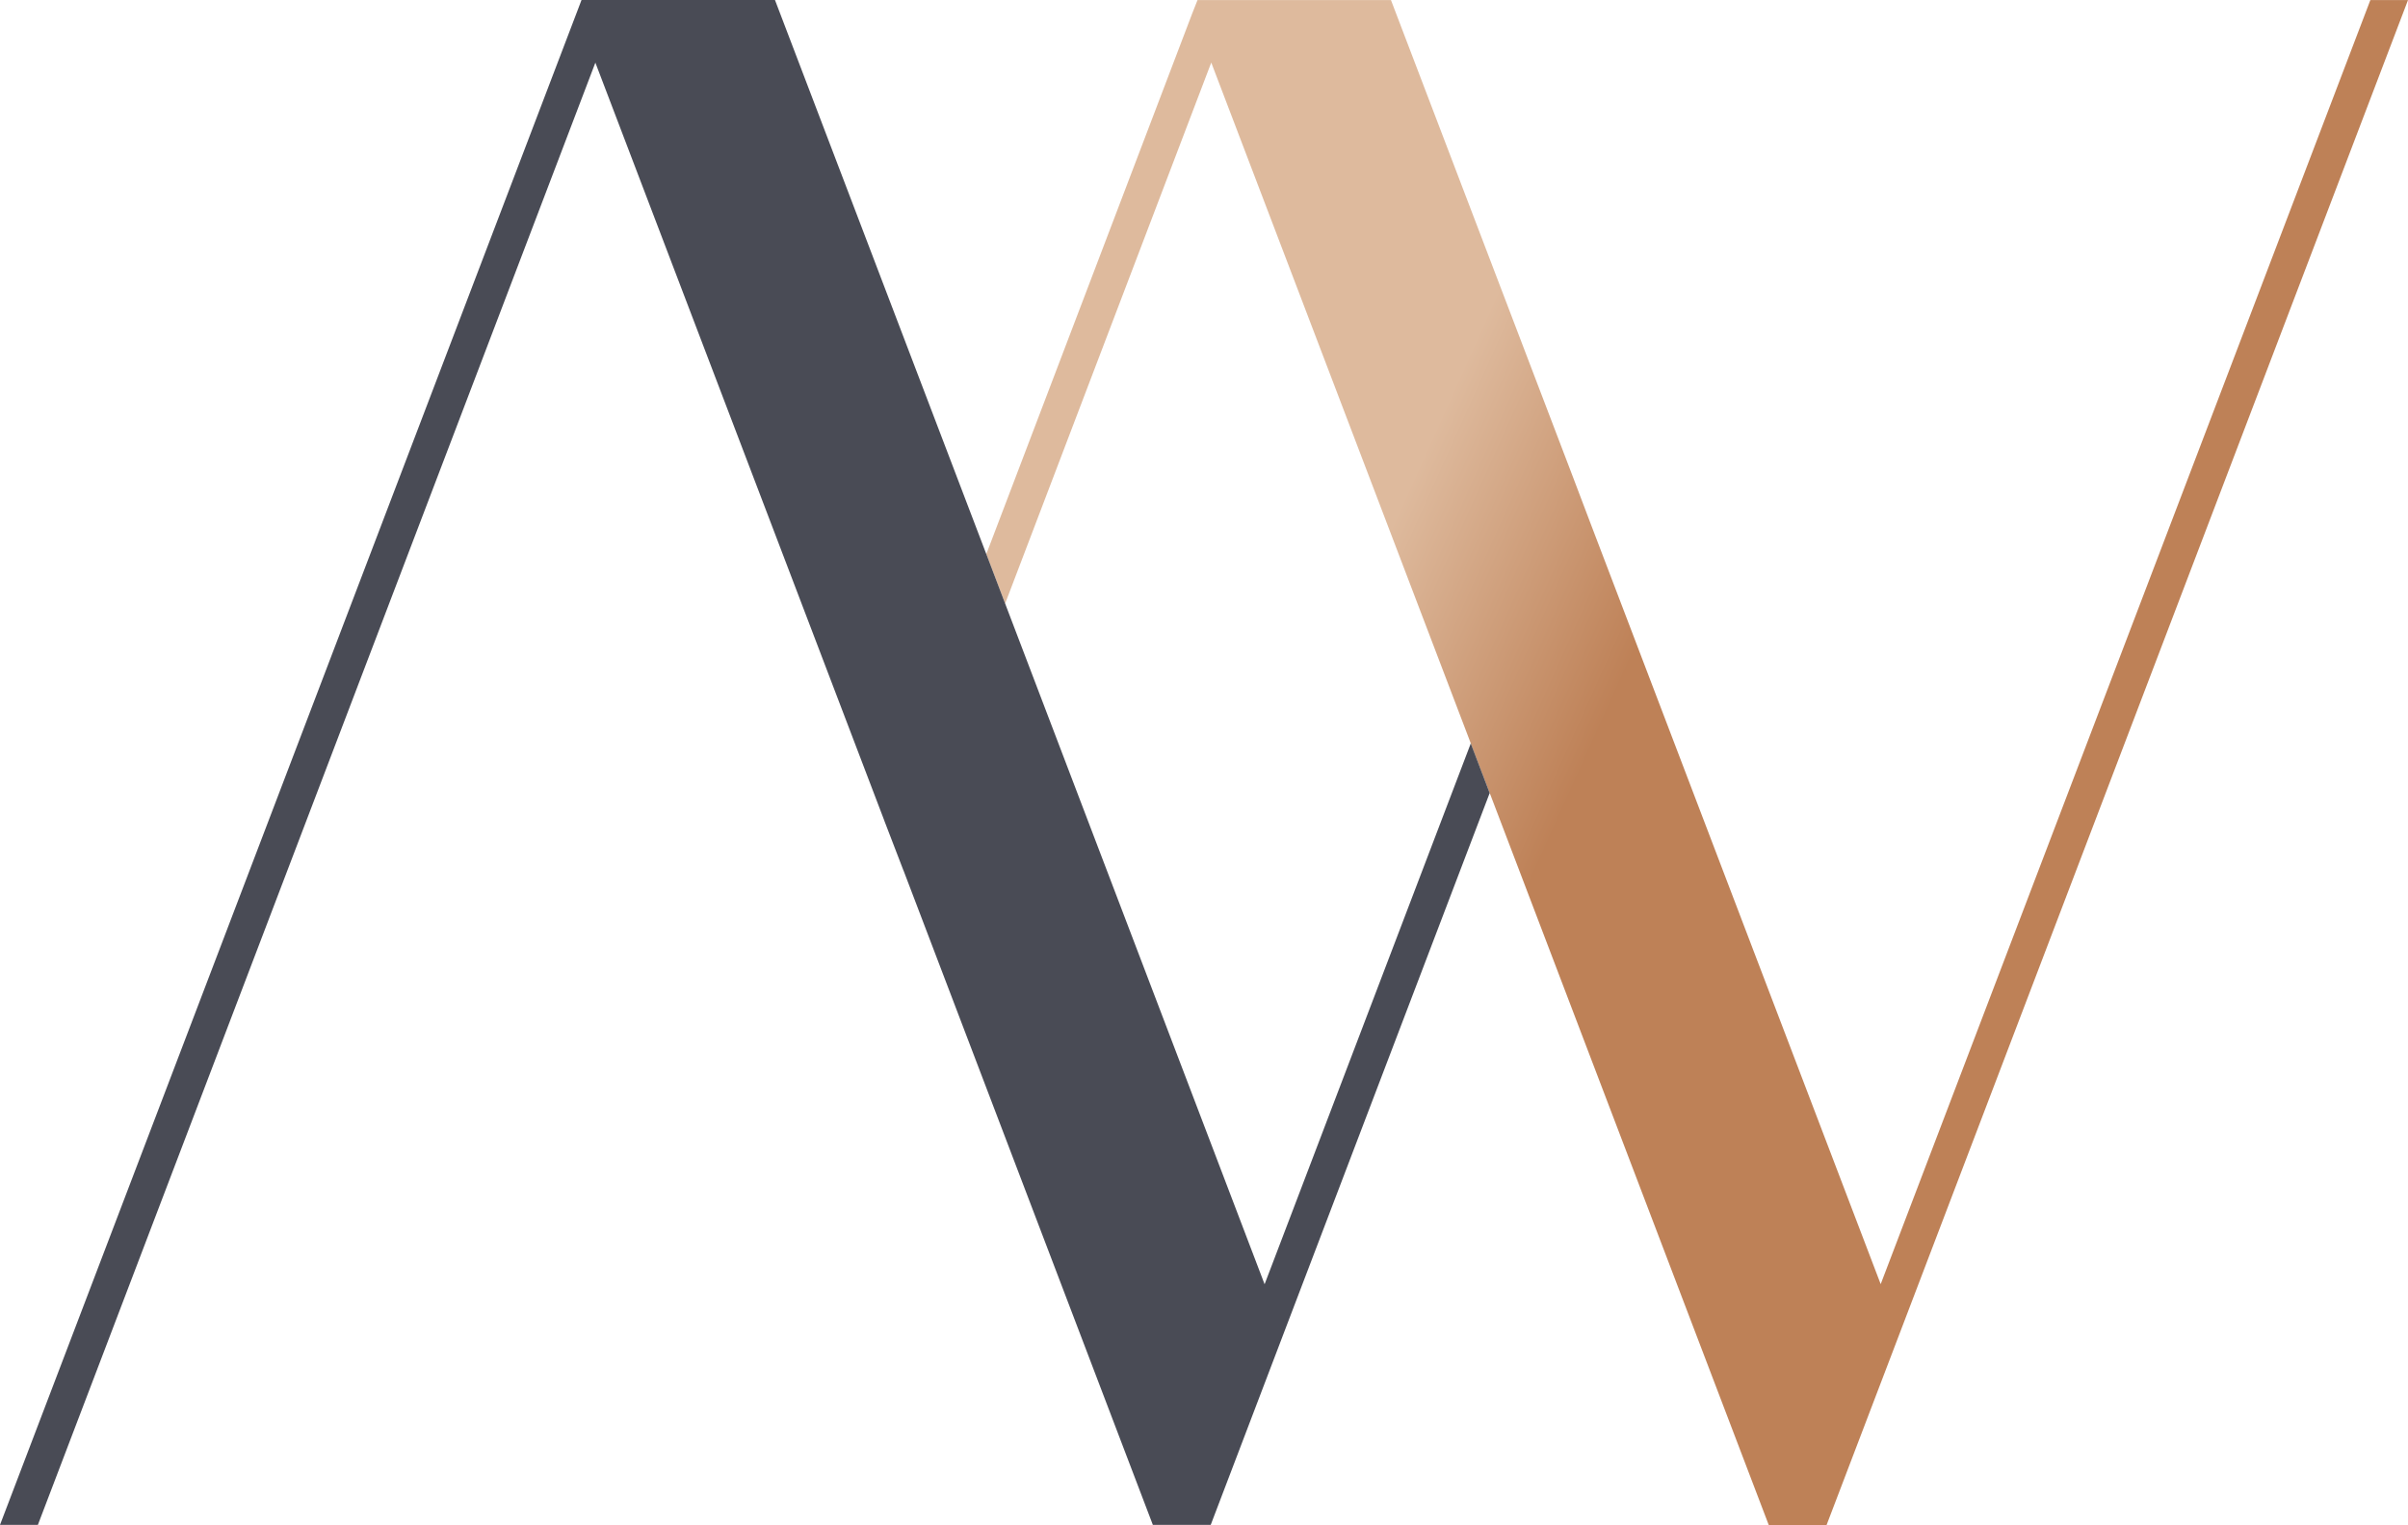
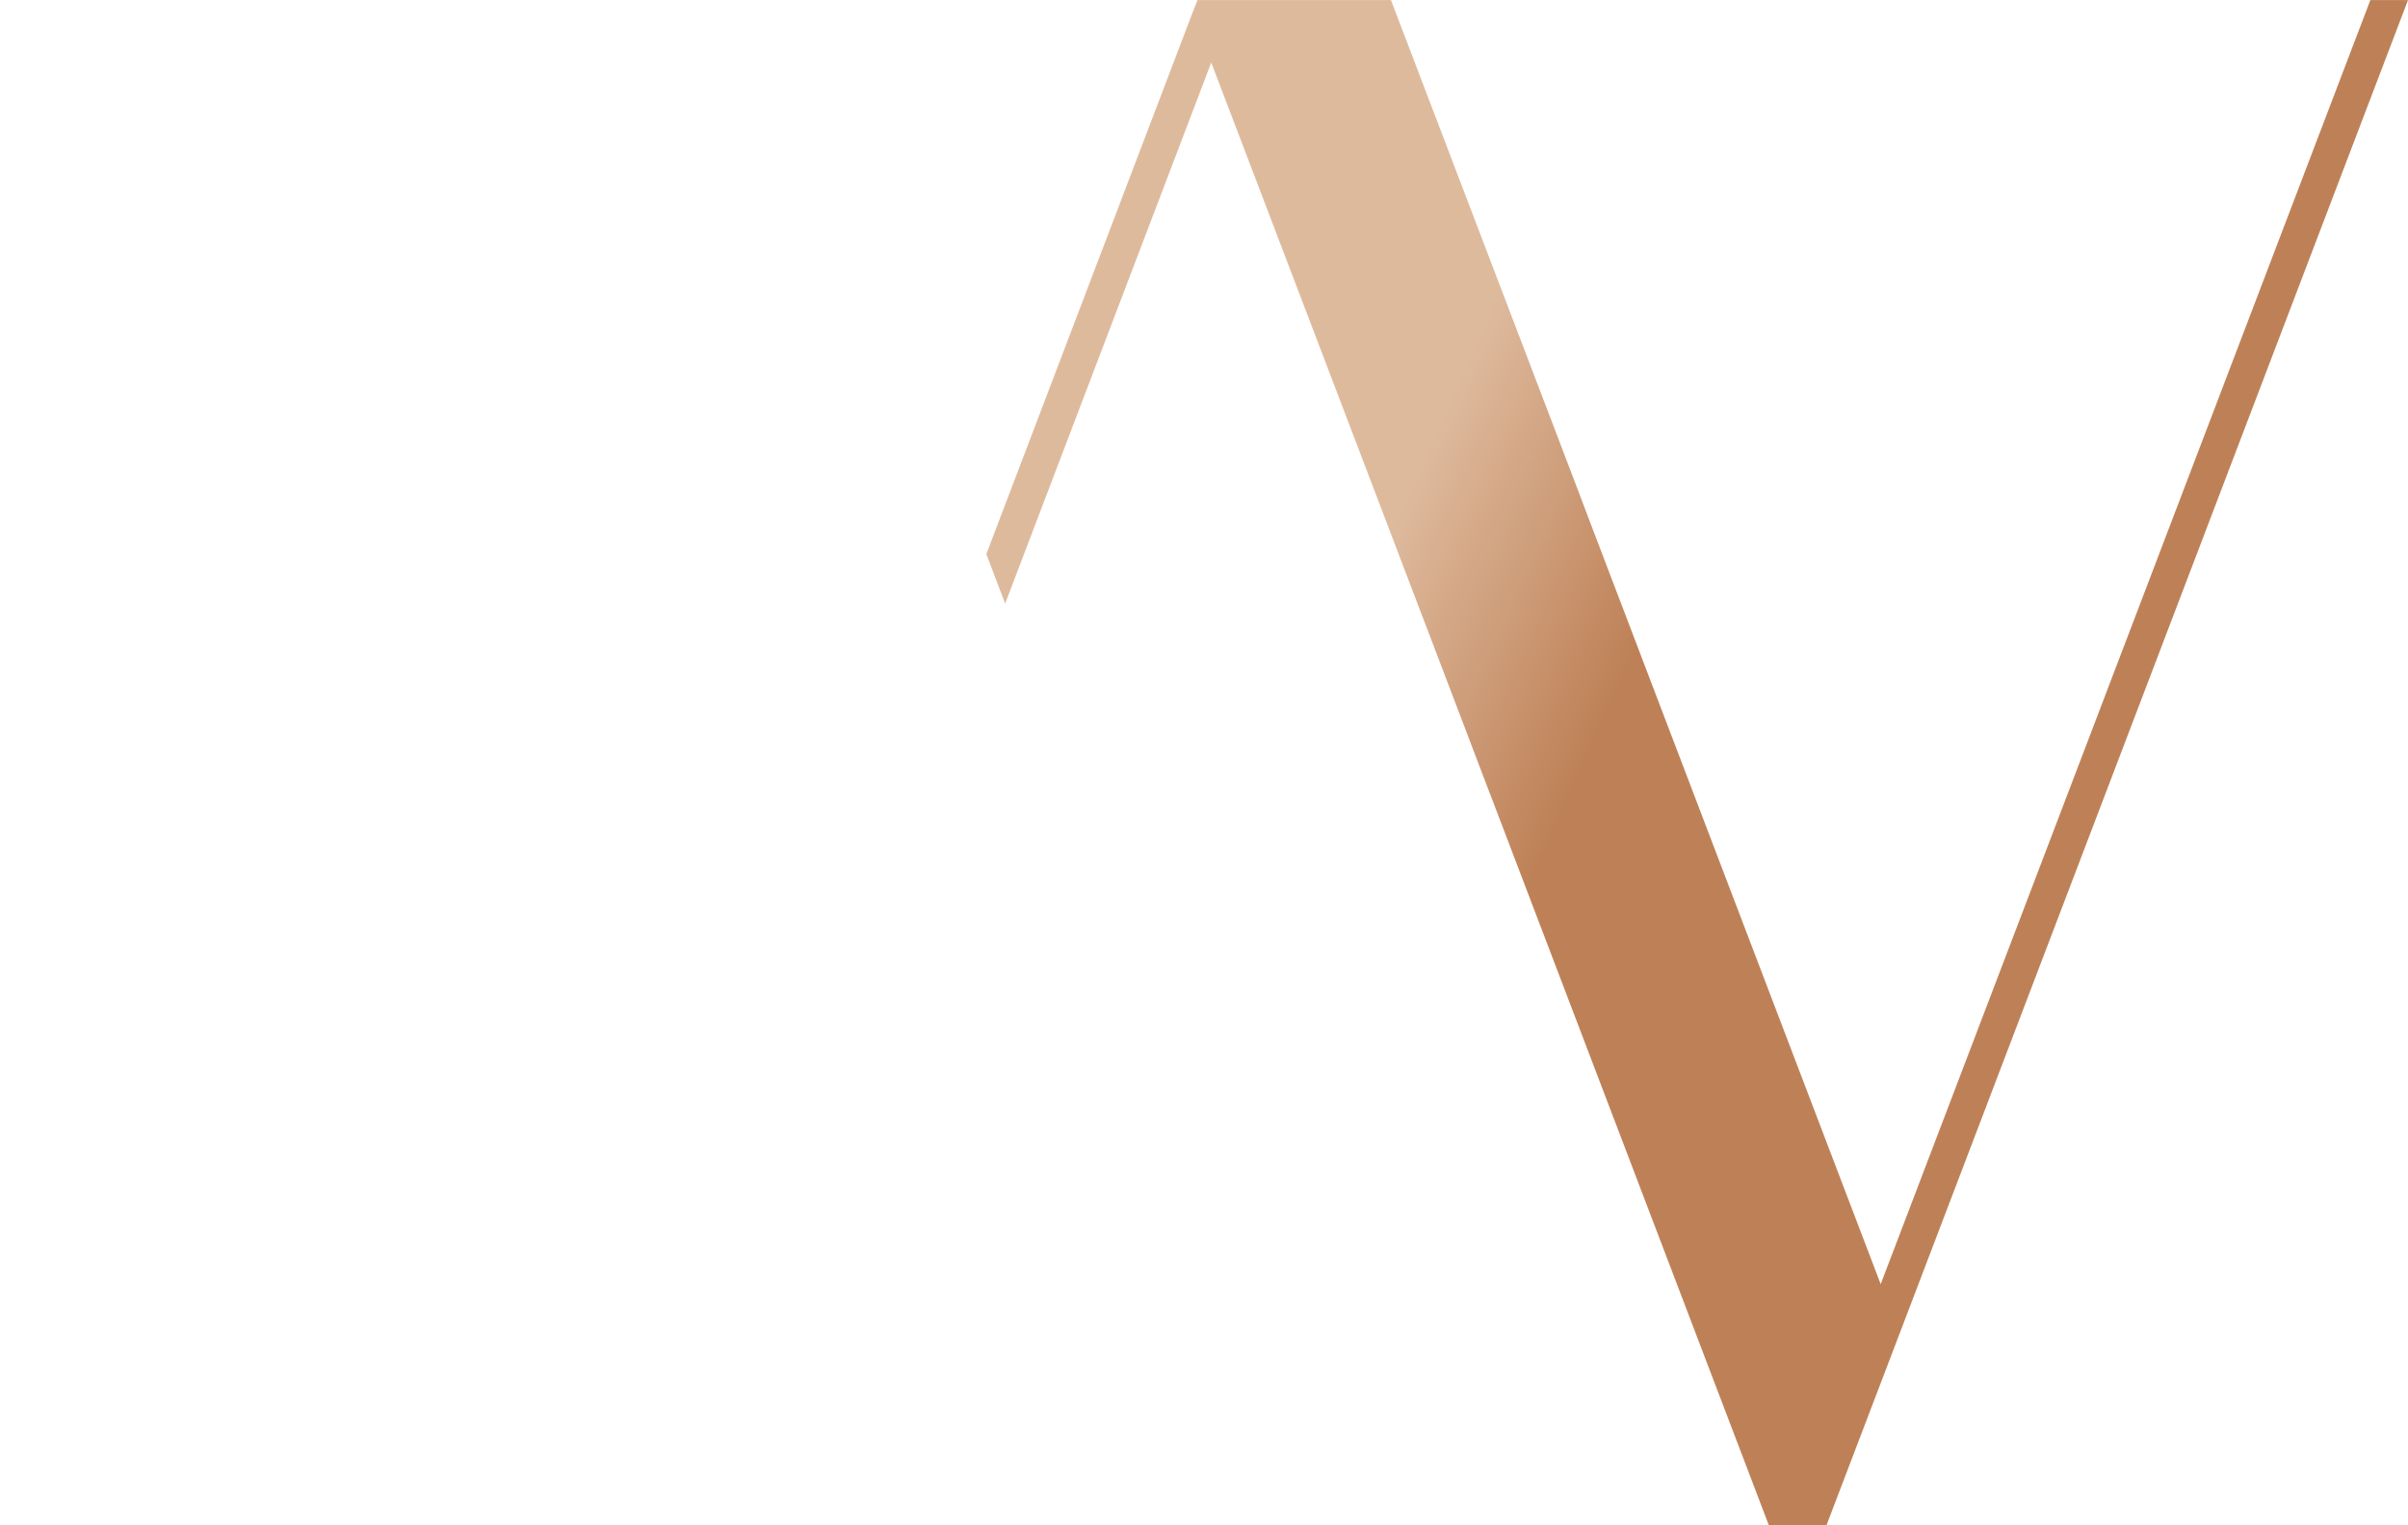
<svg xmlns="http://www.w3.org/2000/svg" id="gfx-logo-signet" width="188.88" height="119.597" viewBox="0 0 188.88 119.597">
  <defs>
    <linearGradient id="linear-gradient" x1="0.693" y1="0.46" x2="0.109" y2="0.178" gradientUnits="objectBoundingBox">
      <stop offset="0.35" stop-color="#be8157" />
      <stop offset="0.64" stop-color="#deba9d" />
    </linearGradient>
  </defs>
  <path id="Pfad_405" data-name="Pfad 405" d="M329.723.02,289.833,104.63l-5.715,14.98h-4.538L257.693,62.2l-.007-.007-1.478-3.879v-.007L235.852,4.92,219.685,47.349,218.21,43.47v-.007L234.374,1.03l.4-1.01h15.175l14.26,37.366,1.475,3.889,22.677,59.448L326.77.02Z" transform="translate(-140.843 -0.013)" fill="url(#linear-gradient)" />
-   <path id="Pfad_406" data-name="Pfad 406" d="M116.849,62.192,100.675,104.61l-5.708,14.98H90.428L70.868,68.262l-.007-.007-1.489-3.872v-.007L46.7,4.914,2.971,119.59H0L45.223,1.025,45.613,0H60.788L77.36,43.443l.007.007v.007l1.475,3.879,20.351,53.381,16.171-42.411,1.478,3.879Z" fill="#494b55" />
-   <path id="Pfad_407" data-name="Pfad 407" d="M326.866,168.316v.007l-.007-.007-1.479-3.879.007-.007Z" transform="translate(-210.016 -106.131)" fill="#494b55" />
</svg>